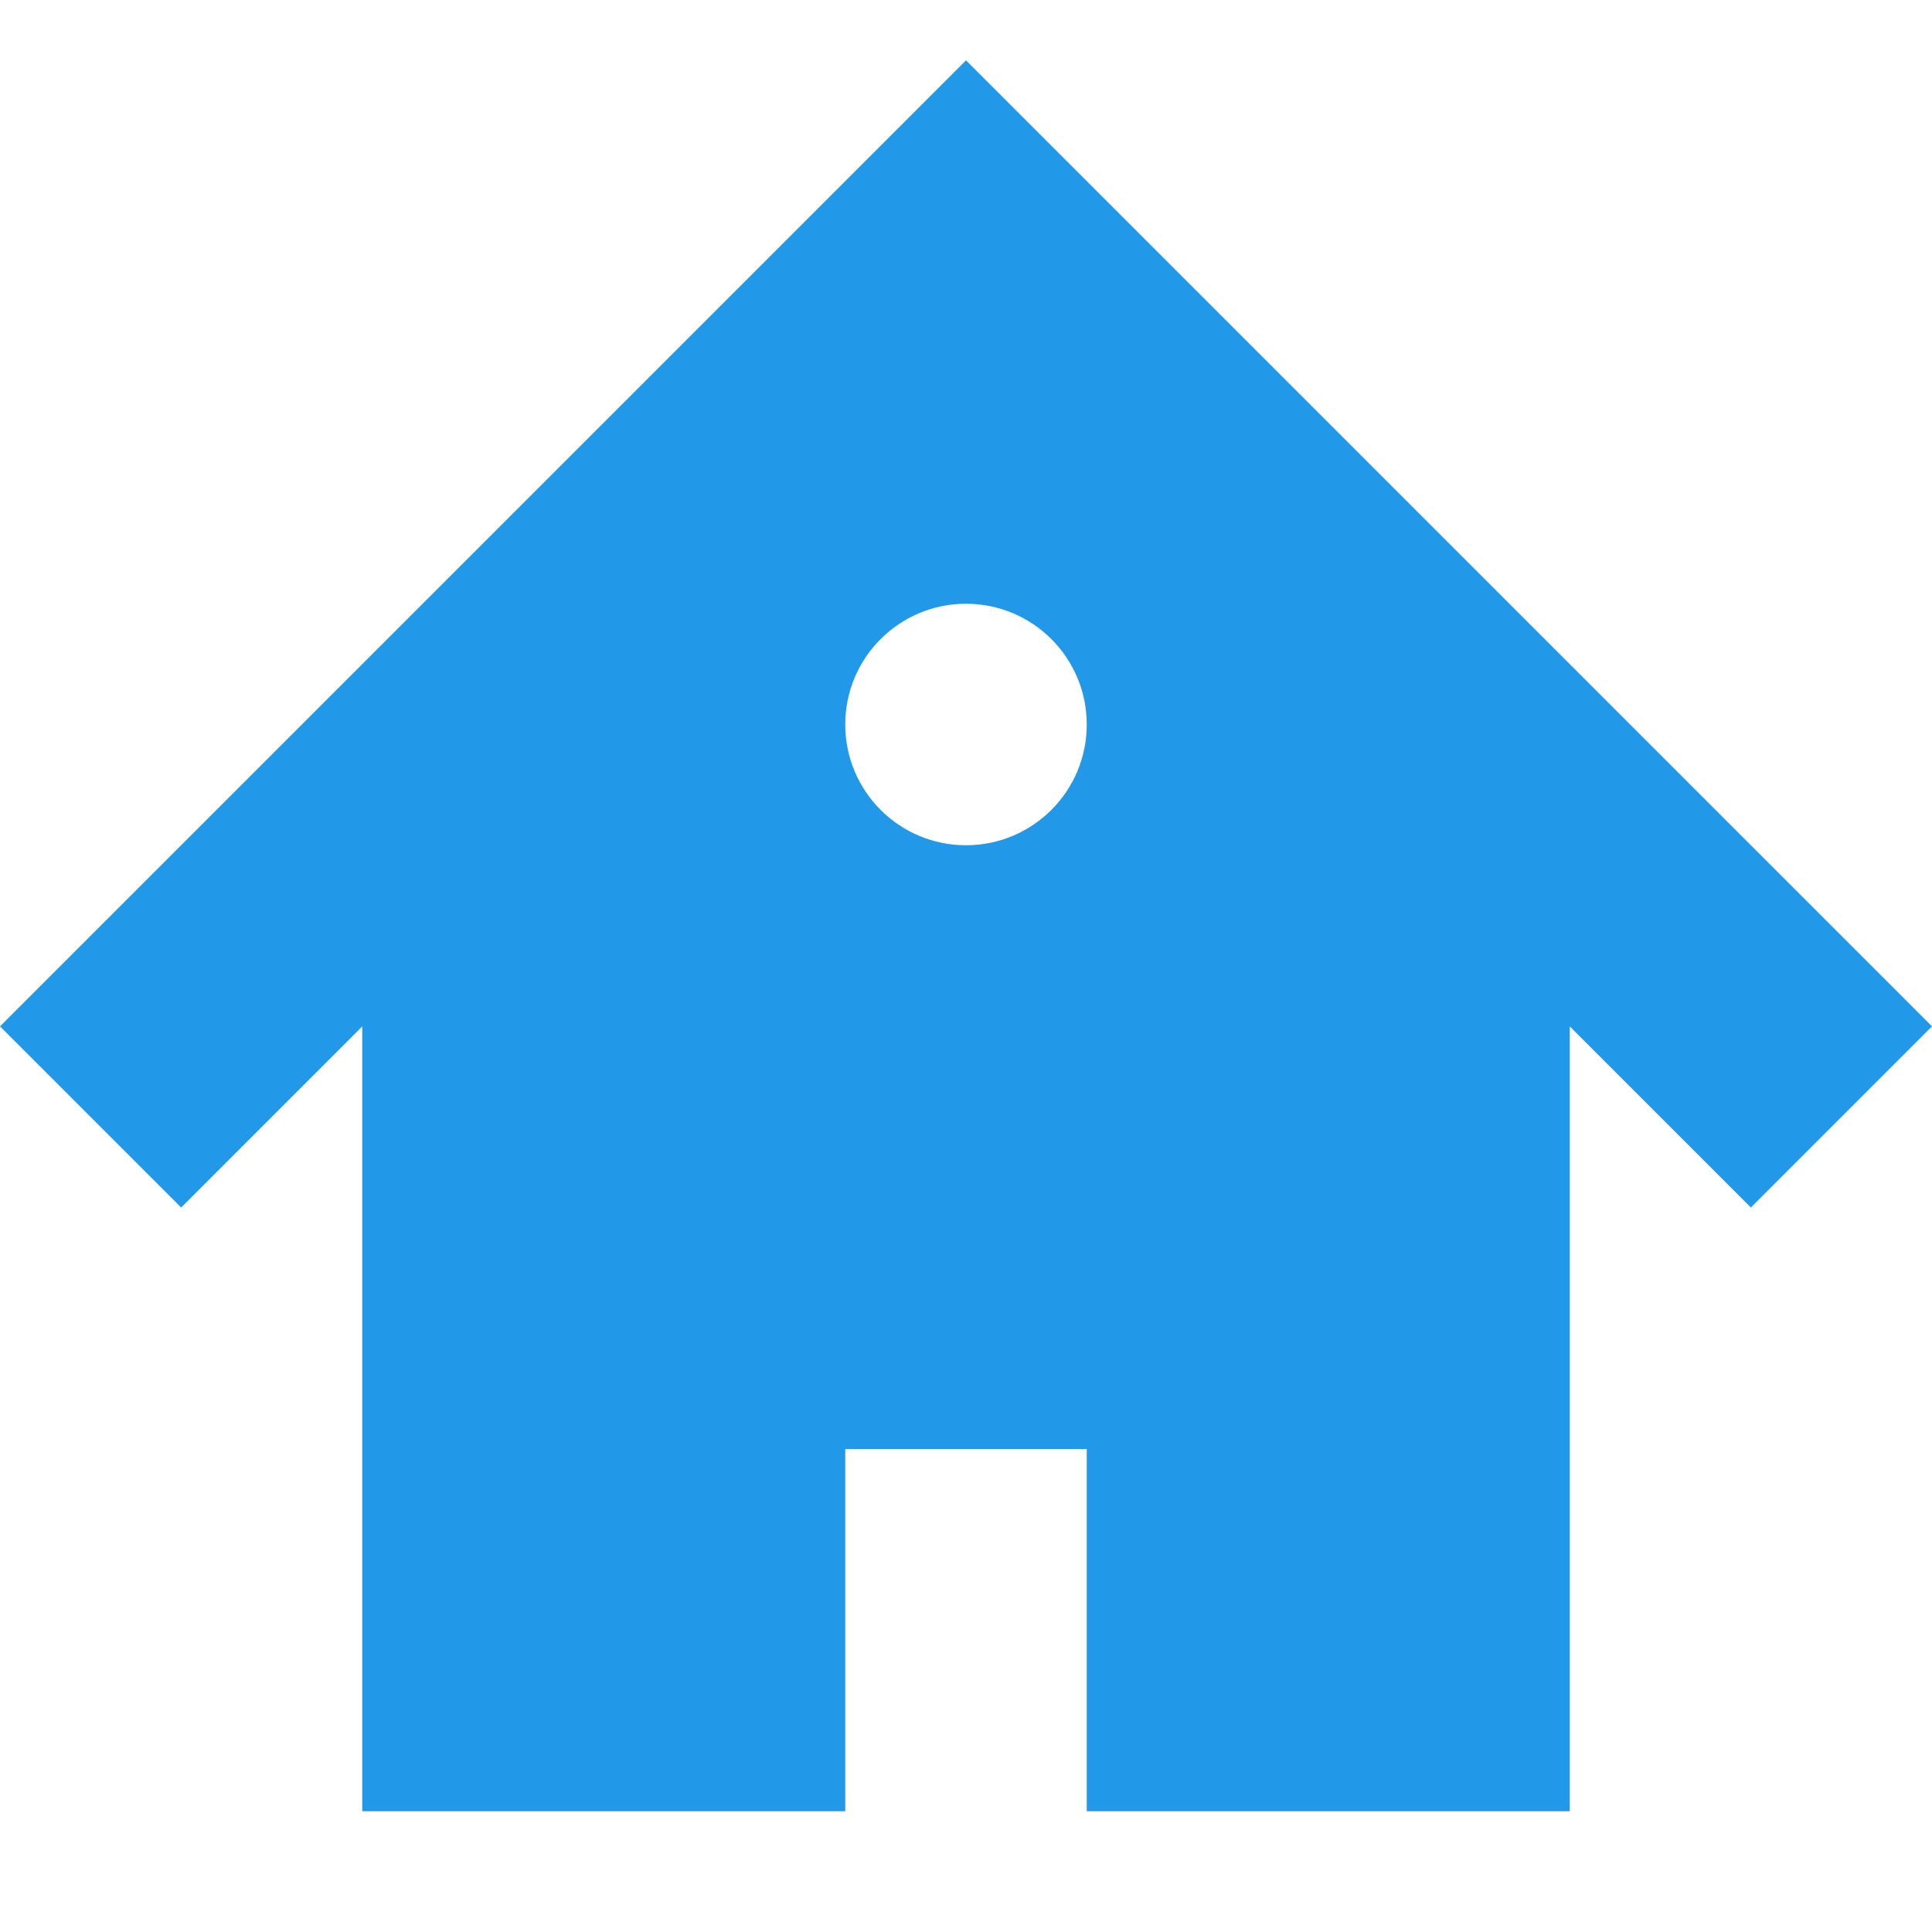
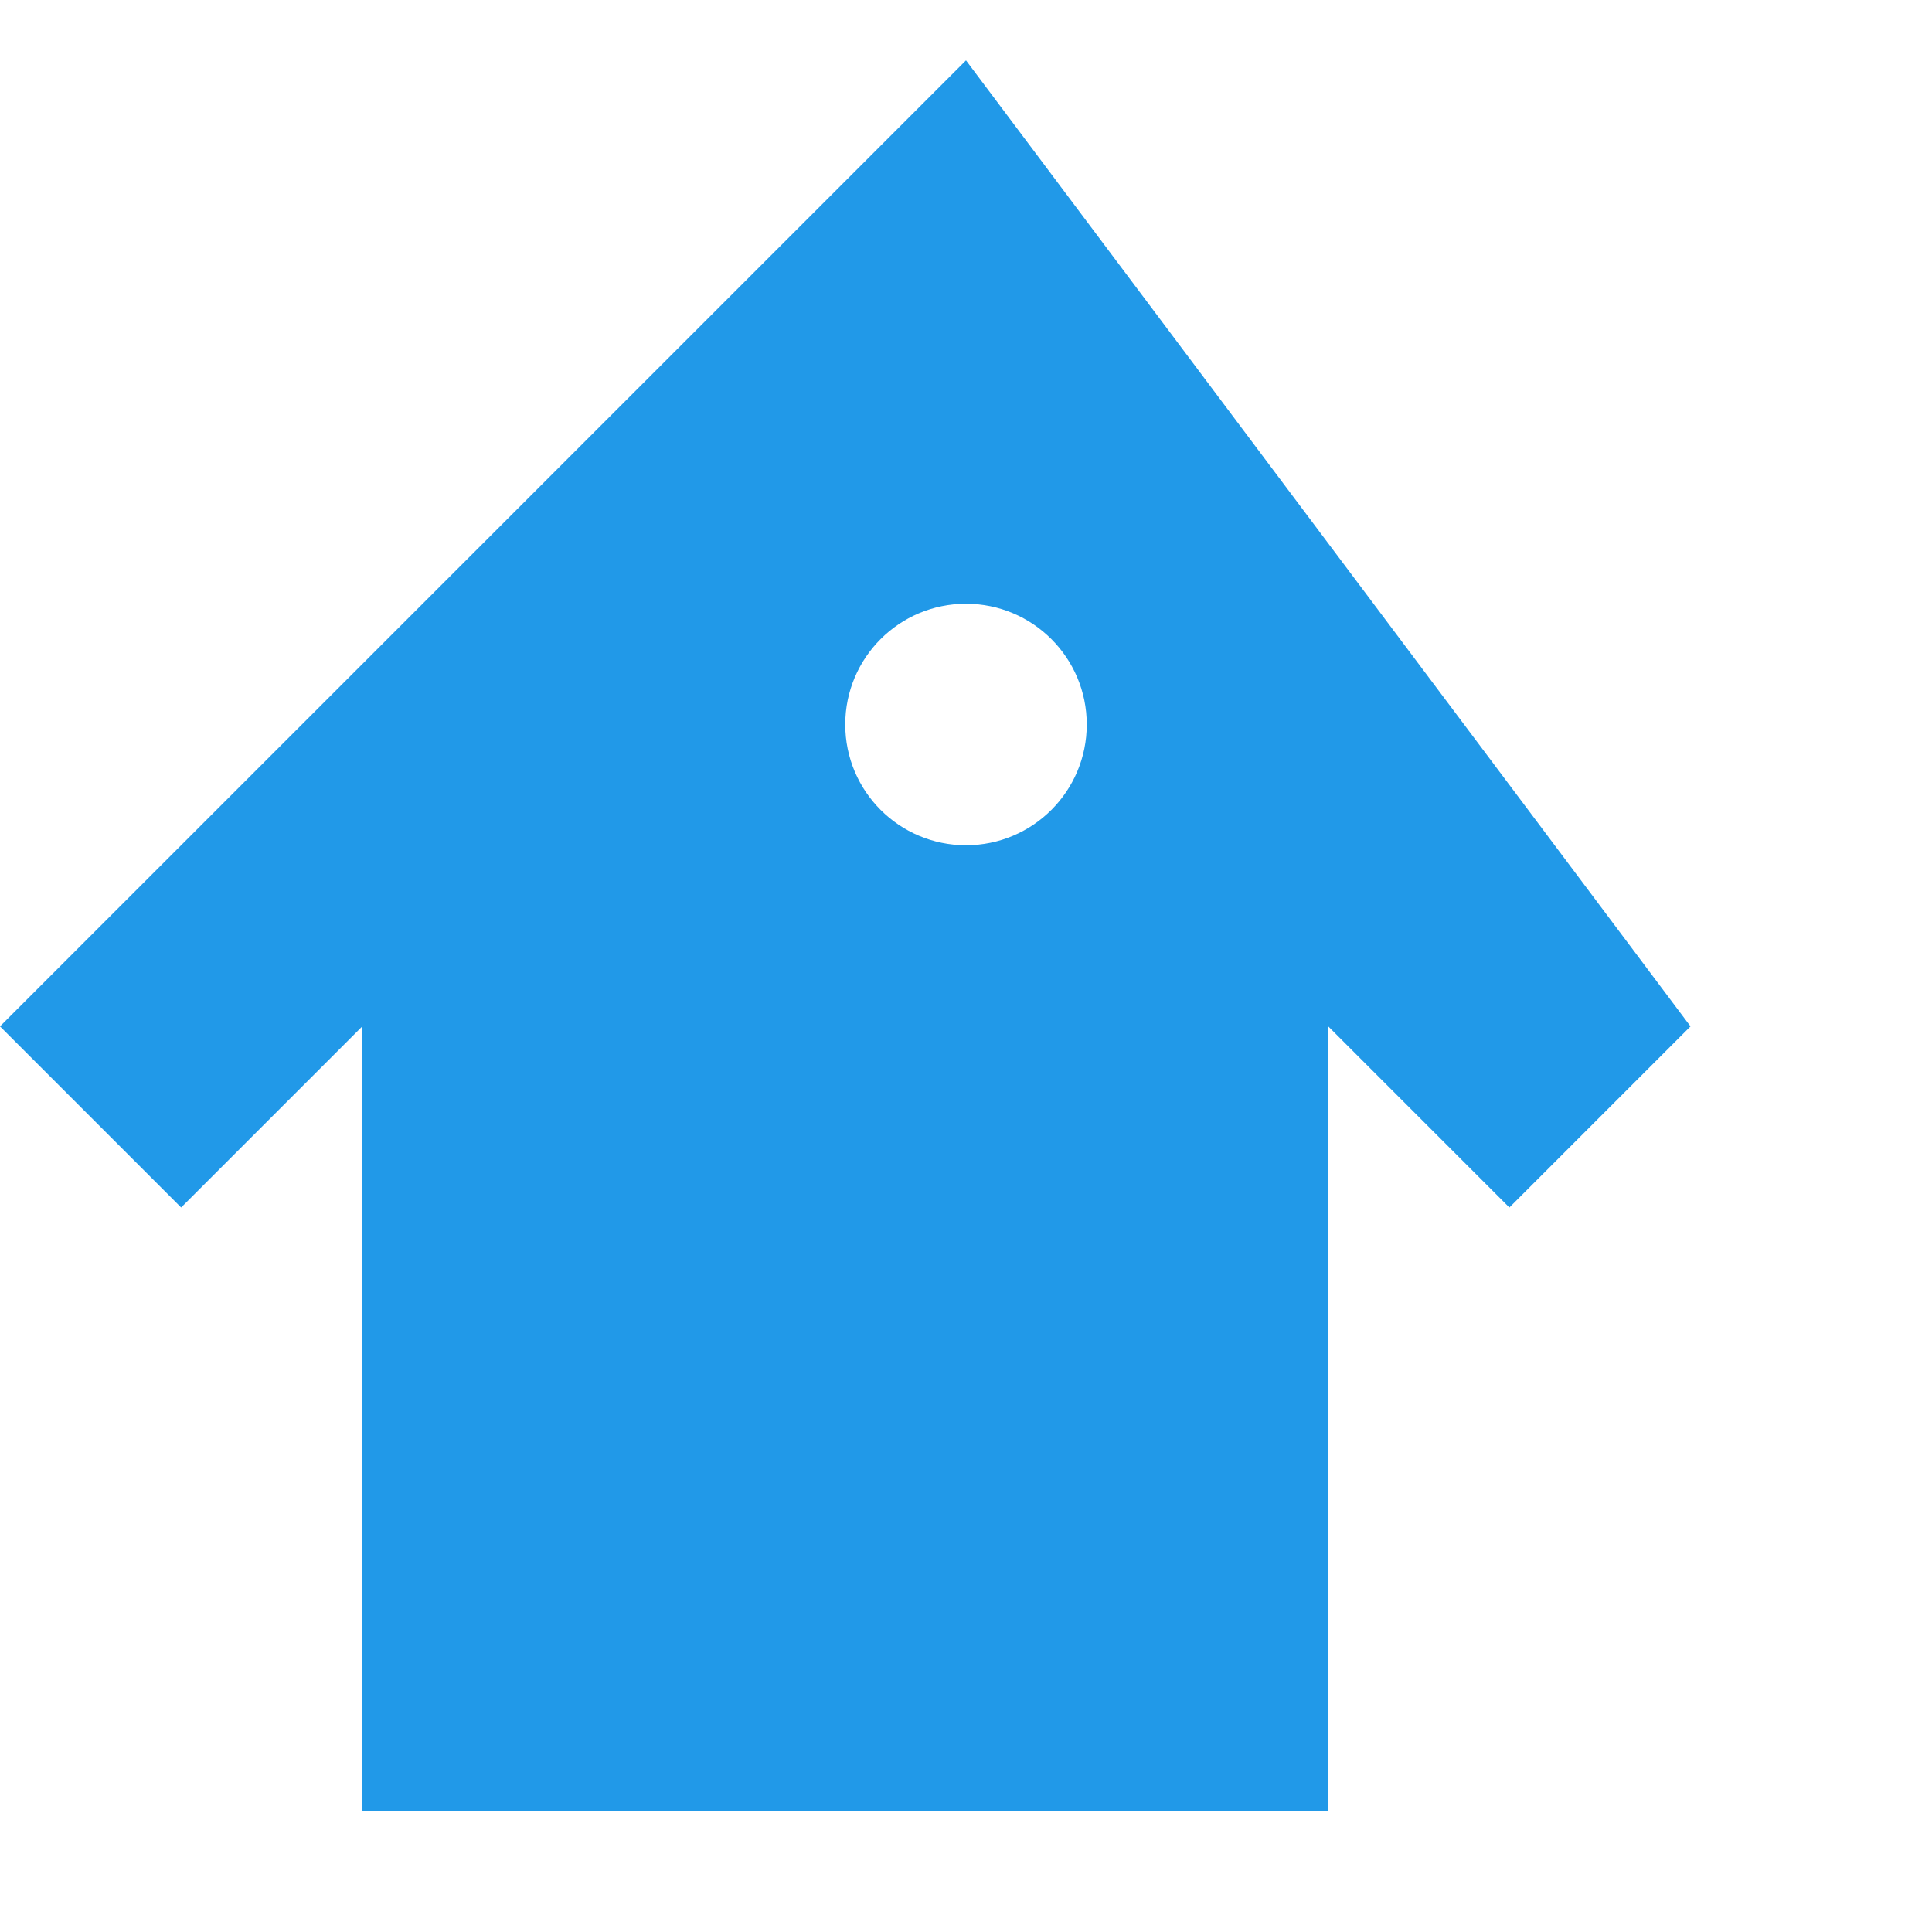
<svg xmlns="http://www.w3.org/2000/svg" version="1.1" id="Calque_1" x="0px" y="0px" width="32px" height="32px" viewBox="0 0 32 32" enable-background="new 0 0 32 32" xml:space="preserve">
-   <path fill="#2199E8" d="M16,1L0,17l3,3l3-3v13h8v-6h4v6h8V17l3,3l3-3L16,1z M16,14c-1.105,0-2-0.895-2-2s0.895-2,2-2  c1.105,0,2,0.895,2,2S17.105,14,16,14z" />
+   <path fill="#2199E8" d="M16,1L0,17l3,3l3-3v13h8v-6v6h8V17l3,3l3-3L16,1z M16,14c-1.105,0-2-0.895-2-2s0.895-2,2-2  c1.105,0,2,0.895,2,2S17.105,14,16,14z" />
</svg>